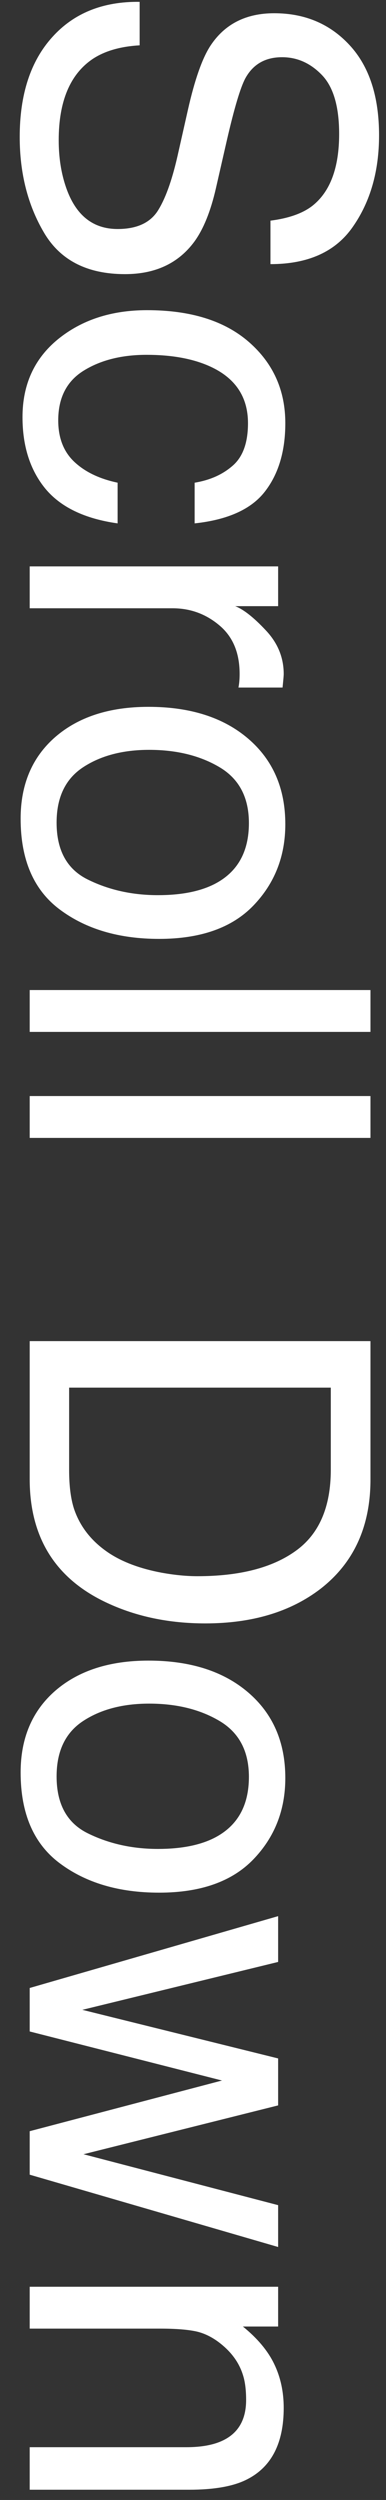
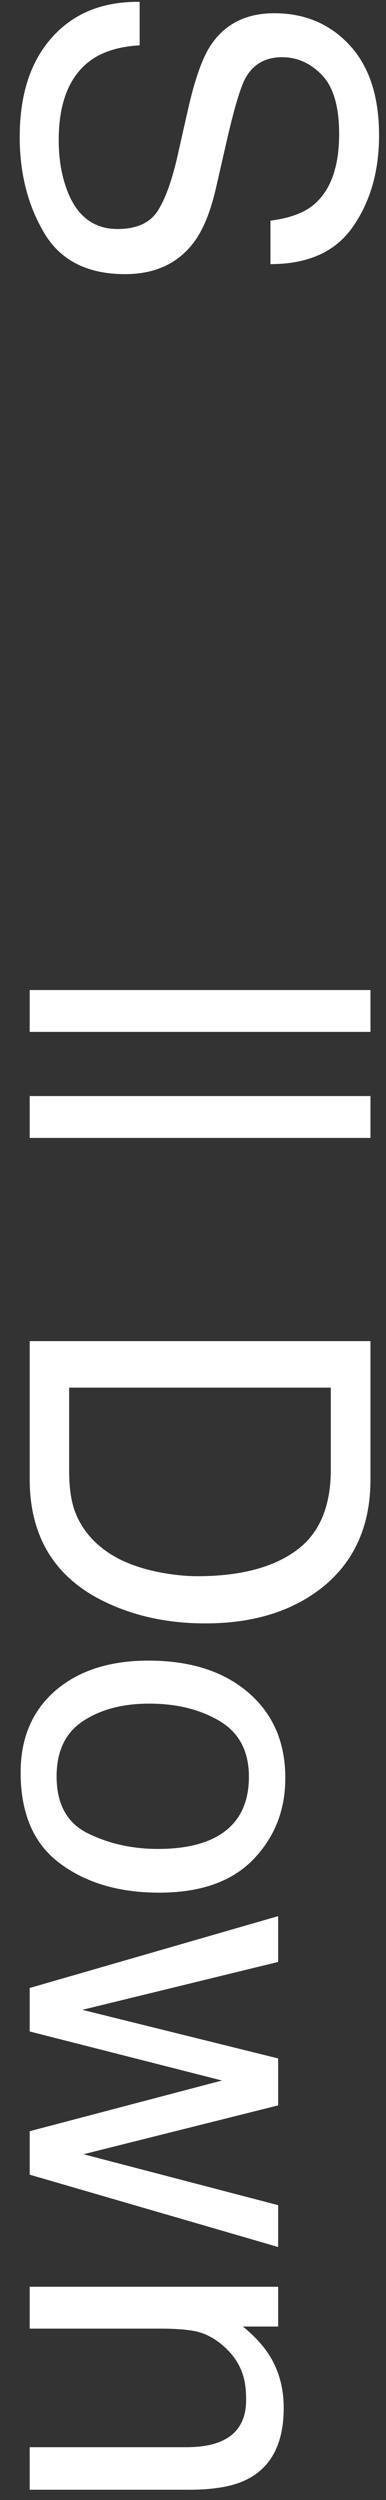
<svg xmlns="http://www.w3.org/2000/svg" width="13" height="84" viewBox="0 0 13 84" fill="none">
  <rect x="0" y="0" width="13" height="84" fill="#333333" stroke="none" />
  <path d="M4.703 1.523C4.052 1.56 3.523 1.714 3.117 1.984C2.357 2.5 1.977 3.409 1.977 4.711C1.977 5.294 2.06 5.825 2.227 6.305C2.549 7.232 3.128 7.695 3.961 7.695C4.586 7.695 5.031 7.5 5.297 7.109C5.557 6.713 5.784 6.094 5.977 5.25L6.328 3.695C6.557 2.68 6.81 1.961 7.086 1.539C7.565 0.81 8.281 0.445 9.234 0.445C10.266 0.445 11.112 0.802 11.773 1.516C12.435 2.229 12.766 3.24 12.766 4.547C12.766 5.75 12.474 6.771 11.891 7.609C11.312 8.453 10.385 8.875 9.109 8.875L9.109 7.414C9.724 7.336 10.195 7.169 10.523 6.914C11.122 6.44 11.422 5.635 11.422 4.5C11.422 3.583 11.229 2.924 10.844 2.523C10.458 2.122 10.01 1.922 9.5 1.922C8.938 1.922 8.526 2.156 8.266 2.625C8.099 2.932 7.891 3.628 7.641 4.711L7.273 6.32C7.096 7.096 6.854 7.695 6.547 8.117C6.01 8.846 5.232 9.211 4.211 9.211C2.94 9.211 2.031 8.747 1.484 7.82C0.938 6.898 0.664 5.825 0.664 4.602C0.664 3.174 1.029 2.057 1.758 1.25C2.482 0.443 3.464 0.047 4.703 0.062L4.703 1.523Z" fill="white" />
-   <path d="M9.609 14.219C9.609 15.161 9.38 15.927 8.922 16.516C8.464 17.109 7.674 17.466 6.555 17.586L6.555 16.219C7.07 16.135 7.497 15.945 7.836 15.648C8.18 15.351 8.352 14.875 8.352 14.219C8.352 13.323 7.914 12.682 7.039 12.297C6.471 12.047 5.771 11.922 4.938 11.922C4.099 11.922 3.393 12.099 2.82 12.453C2.247 12.807 1.961 13.364 1.961 14.125C1.961 14.708 2.138 15.169 2.492 15.508C2.852 15.851 3.341 16.088 3.961 16.219L3.961 17.586C2.852 17.43 2.039 17.039 1.523 16.414C1.013 15.789 0.758 14.989 0.758 14.016C0.758 12.922 1.156 12.049 1.953 11.398C2.755 10.747 3.755 10.422 4.953 10.422C6.422 10.422 7.565 10.779 8.383 11.492C9.201 12.206 9.609 13.114 9.609 14.219Z" fill="white" />
-   <path d="M9.367 19.031L9.367 20.367L7.922 20.367C8.203 20.477 8.544 20.745 8.945 21.172C9.352 21.599 9.555 22.091 9.555 22.648C9.555 22.674 9.552 22.719 9.547 22.781C9.542 22.844 9.531 22.951 9.516 23.102L8.031 23.102C8.047 23.018 8.057 22.94 8.062 22.867C8.068 22.799 8.07 22.724 8.07 22.641C8.07 21.932 7.841 21.388 7.383 21.008C6.93 20.628 6.406 20.438 5.812 20.438L1 20.438L1 19.031L9.367 19.031Z" fill="white" />
-   <path d="M1.906 27.641C1.906 28.573 2.258 29.211 2.961 29.555C3.669 29.904 4.456 30.078 5.32 30.078C6.102 30.078 6.737 29.953 7.227 29.703C7.997 29.307 8.383 28.625 8.383 27.656C8.383 26.797 8.055 26.172 7.398 25.781C6.742 25.391 5.951 25.195 5.023 25.195C4.133 25.195 3.391 25.391 2.797 25.781C2.203 26.172 1.906 26.792 1.906 27.641ZM9.609 27.695C9.609 28.773 9.25 29.685 8.531 30.43C7.812 31.174 6.755 31.547 5.359 31.547C4.01 31.547 2.896 31.219 2.016 30.562C1.135 29.906 0.695 28.888 0.695 27.508C0.695 26.357 1.083 25.443 1.859 24.766C2.641 24.088 3.688 23.75 5 23.75C6.406 23.75 7.526 24.107 8.359 24.82C9.193 25.534 9.609 26.492 9.609 27.695Z" fill="white" />
  <path d="M12.477 33.266L12.477 34.672L1 34.672L1 33.266L12.477 33.266Z" fill="white" />
  <path d="M12.477 36.828L12.477 38.234L1 38.234L1 36.828L12.477 36.828Z" fill="white" />
  <path d="M2.328 49.398C2.328 49.924 2.383 50.357 2.492 50.695C2.695 51.299 3.086 51.794 3.664 52.18C4.128 52.487 4.721 52.708 5.445 52.844C5.878 52.922 6.279 52.961 6.648 52.961C8.07 52.961 9.174 52.677 9.961 52.109C10.747 51.547 11.141 50.638 11.141 49.383L11.141 46.625L2.328 46.625L2.328 49.398ZM12.477 45.062L12.477 49.711C12.477 51.289 11.917 52.513 10.797 53.383C9.786 54.159 8.492 54.547 6.914 54.547C5.695 54.547 4.594 54.318 3.609 53.859C1.87 53.052 1 51.664 1 49.695L1 45.062L12.477 45.062Z" fill="white" />
  <path d="M1.906 59.688C1.906 60.62 2.258 61.258 2.961 61.602C3.669 61.95 4.456 62.125 5.32 62.125C6.102 62.125 6.737 62 7.227 61.75C7.997 61.354 8.383 60.672 8.383 59.703C8.383 58.844 8.055 58.219 7.398 57.828C6.742 57.438 5.951 57.242 5.023 57.242C4.133 57.242 3.391 57.438 2.797 57.828C2.203 58.219 1.906 58.839 1.906 59.688ZM9.609 59.742C9.609 60.82 9.25 61.732 8.531 62.477C7.812 63.221 6.755 63.594 5.359 63.594C4.01 63.594 2.896 63.266 2.016 62.609C1.135 61.953 0.695 60.935 0.695 59.555C0.695 58.404 1.083 57.489 1.859 56.812C2.641 56.135 3.688 55.797 5 55.797C6.406 55.797 7.526 56.154 8.359 56.867C9.193 57.581 9.609 58.539 9.609 59.742Z" fill="white" />
  <path d="M9.367 65.922L2.773 67.531L9.367 69.164L9.367 70.742L2.812 72.383L9.367 74.094L9.367 75.5L1 73.07L1 71.609L7.477 69.906L1 68.258L1 66.797L9.367 64.383L9.367 65.922Z" fill="white" />
  <path d="M9.367 76.836L9.367 78.172L8.18 78.172C8.669 78.568 9.021 78.987 9.234 79.43C9.448 79.872 9.555 80.365 9.555 80.906C9.555 82.094 9.141 82.896 8.312 83.312C7.859 83.542 7.211 83.656 6.367 83.656L1 83.656L1 82.227L6.273 82.227C6.784 82.227 7.195 82.151 7.508 82C8.029 81.75 8.289 81.297 8.289 80.641C8.289 80.307 8.255 80.034 8.188 79.82C8.073 79.435 7.844 79.096 7.5 78.805C7.224 78.57 6.938 78.417 6.641 78.344C6.349 78.276 5.93 78.242 5.383 78.242L1 78.242L1 76.836L9.367 76.836Z" fill="white" />
</svg>